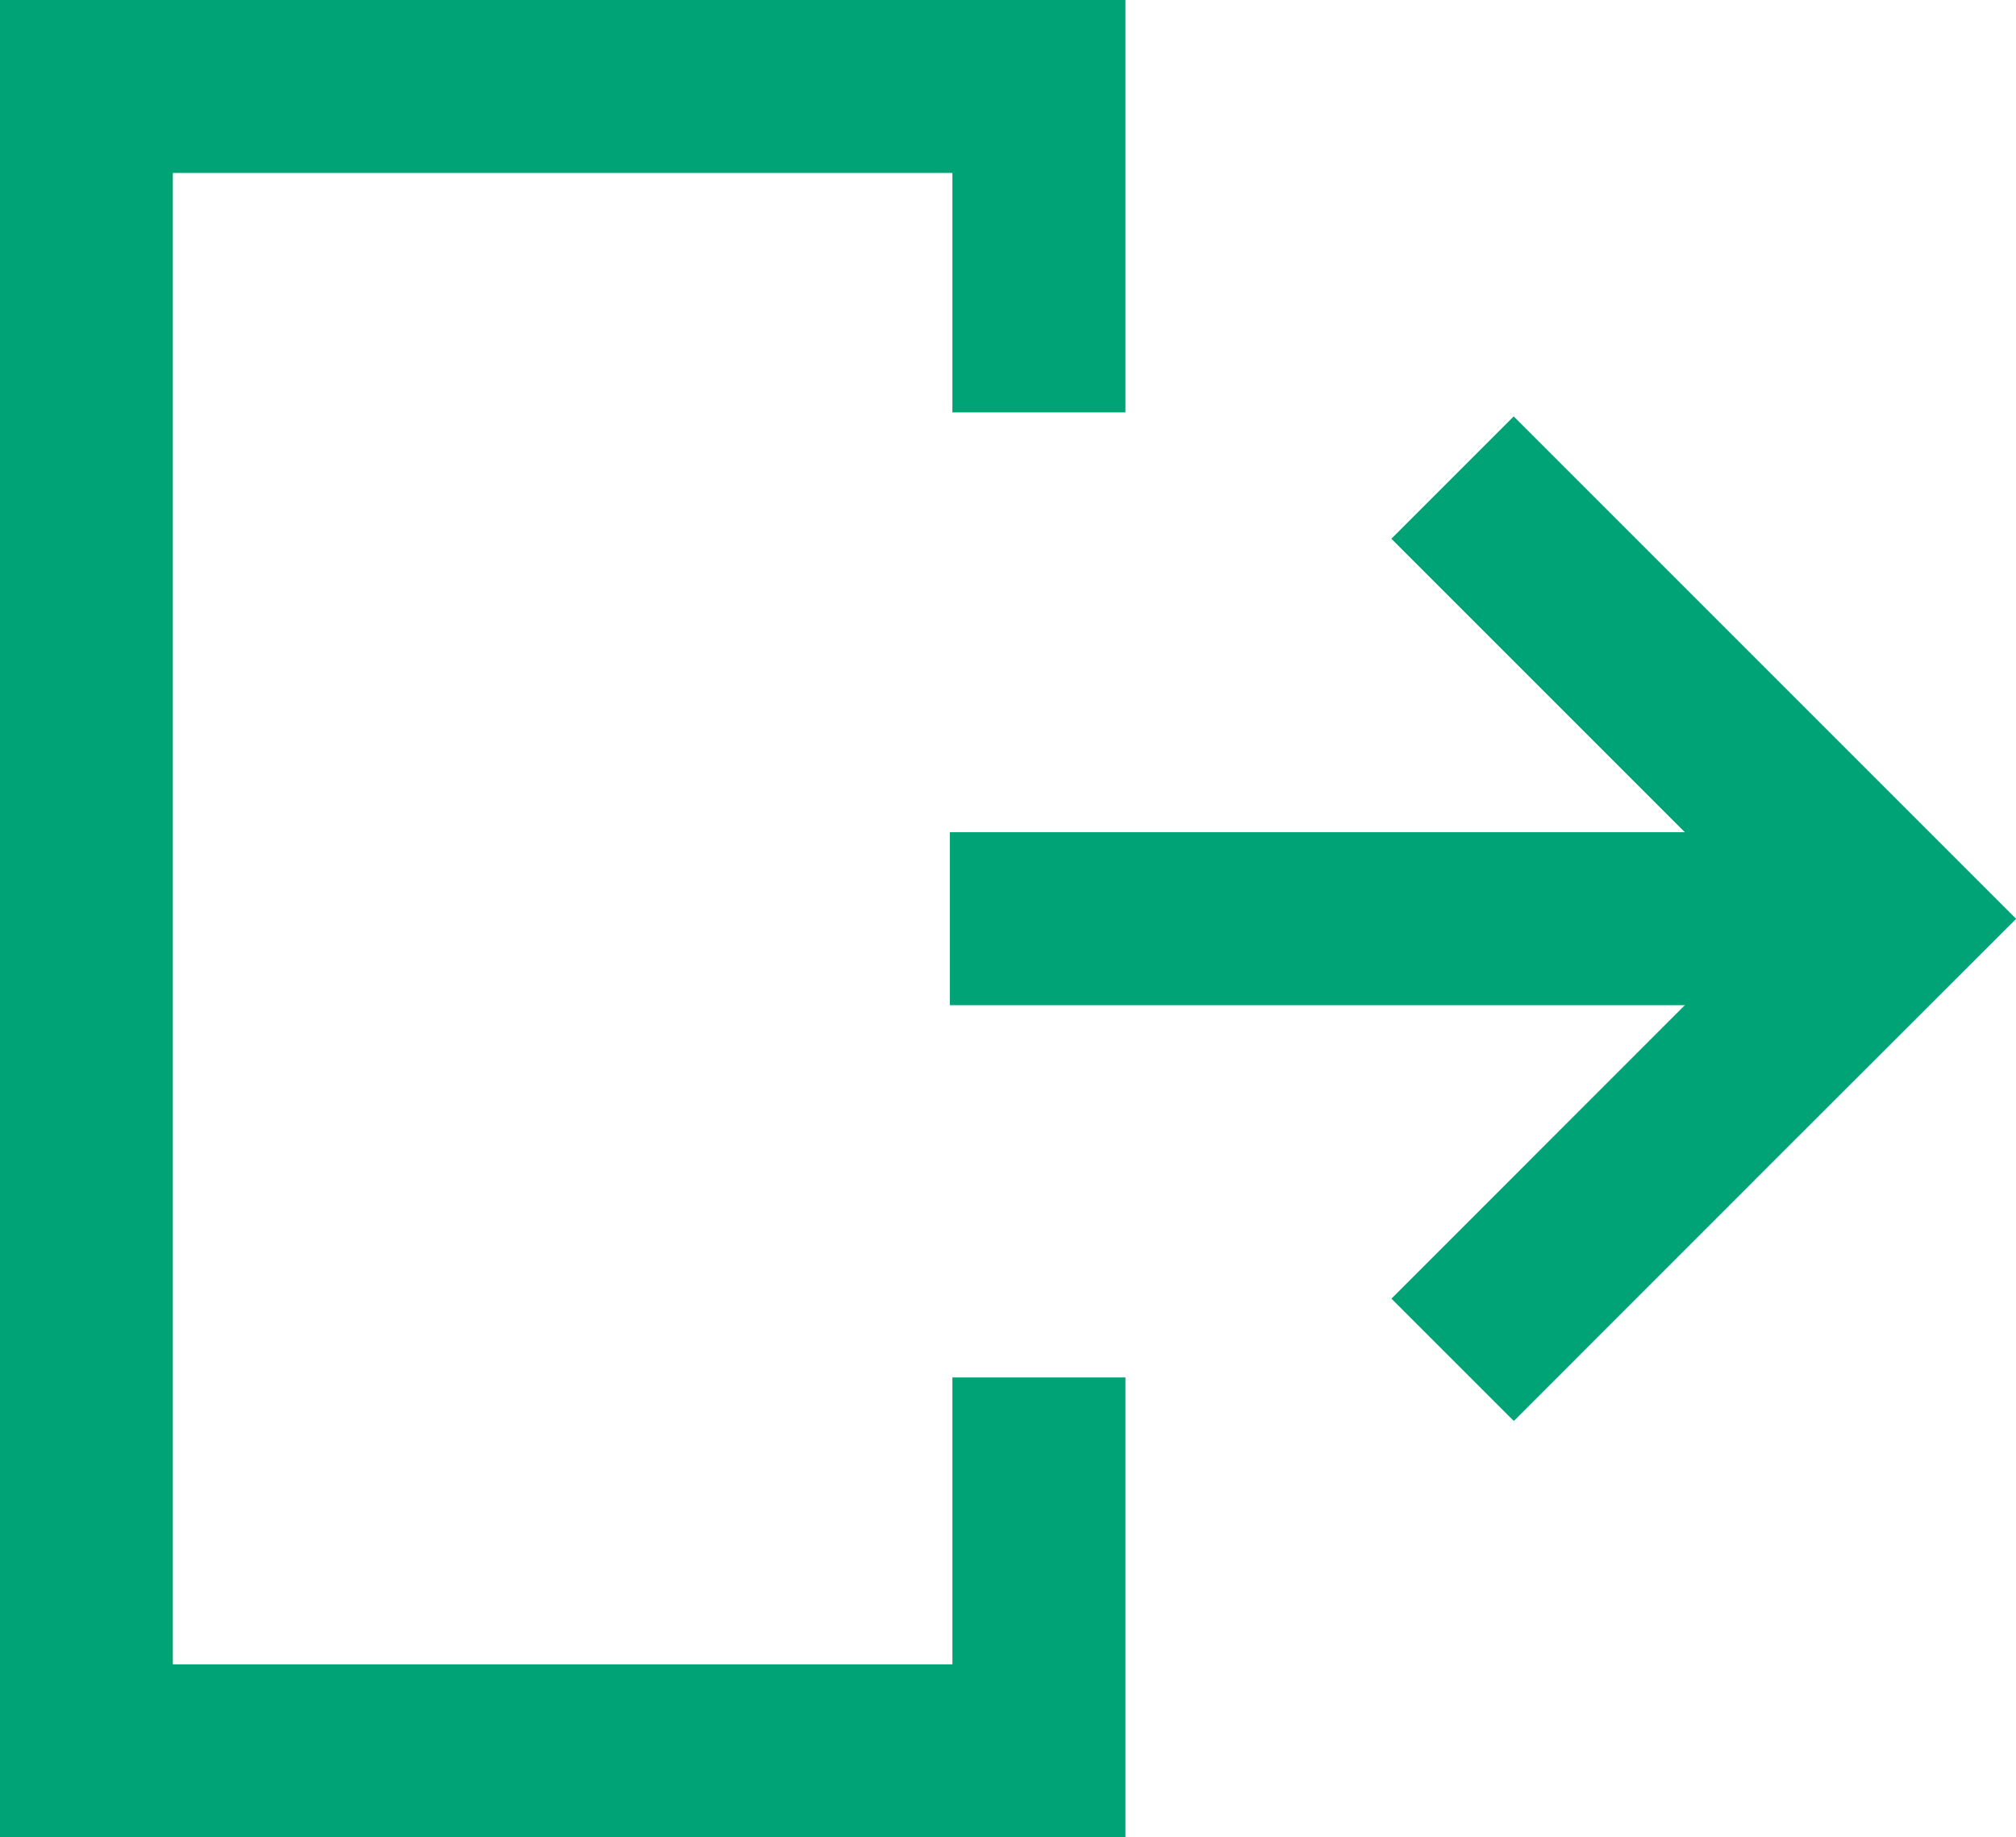
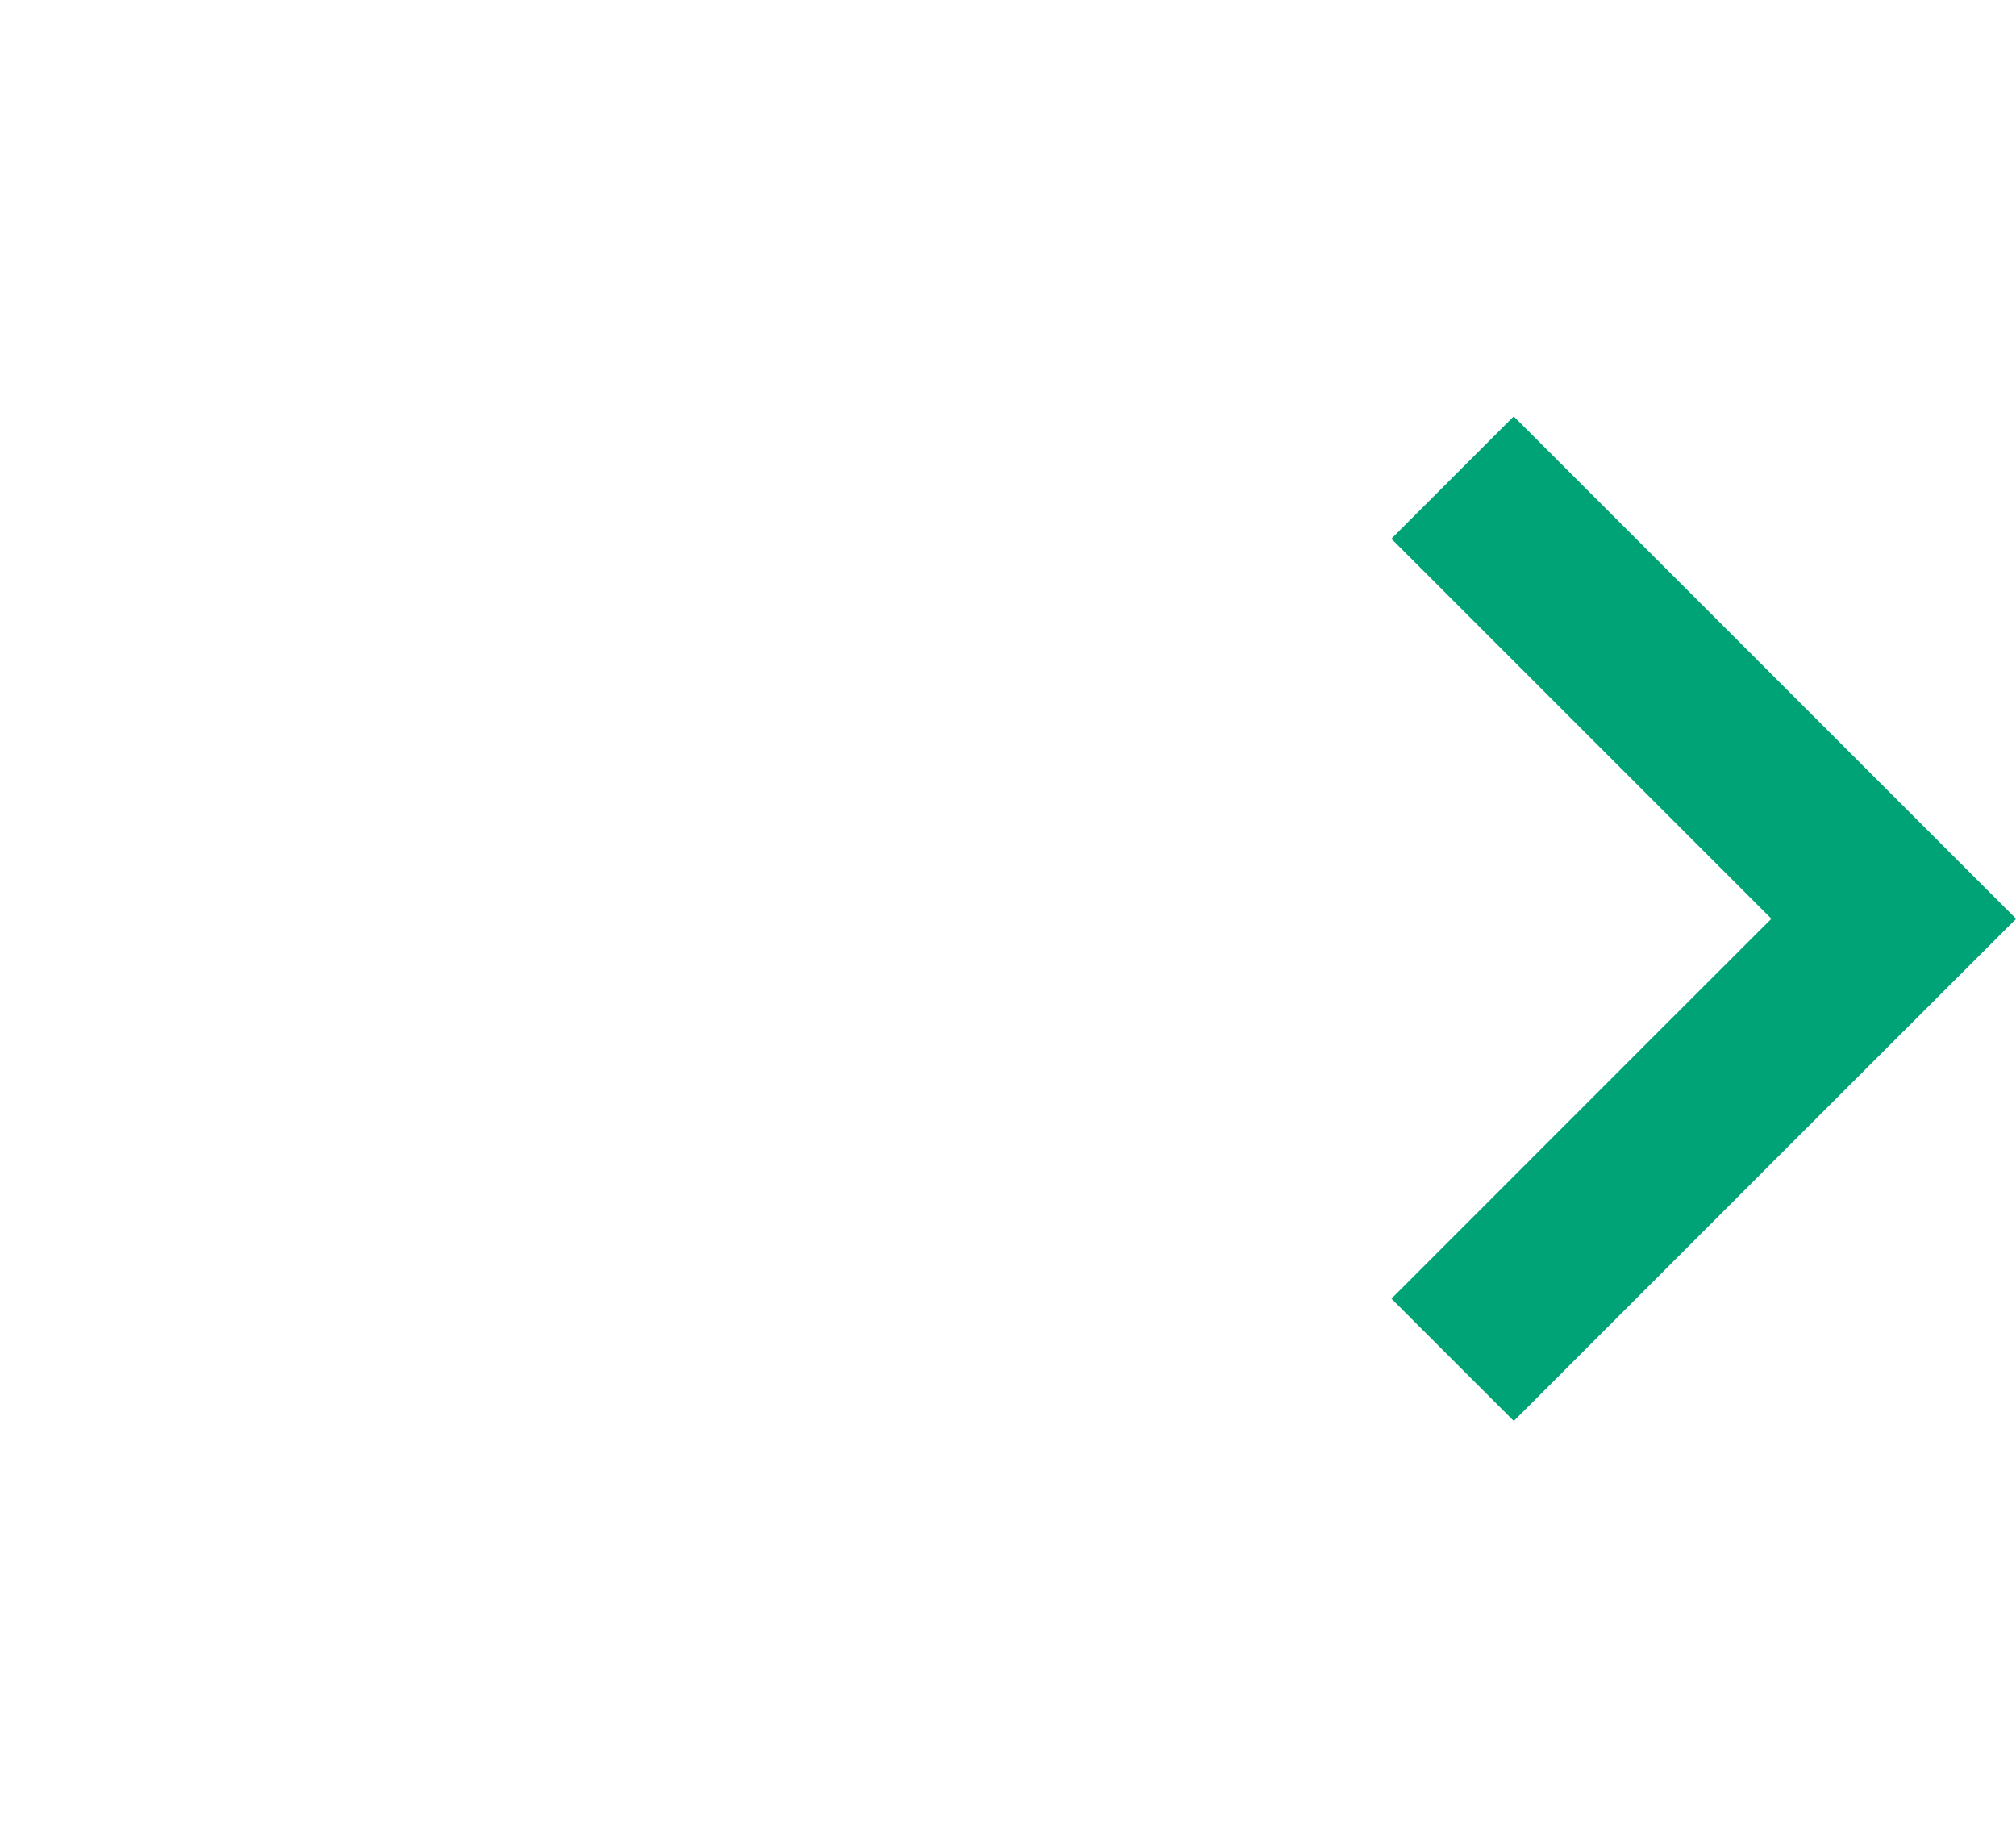
<svg xmlns="http://www.w3.org/2000/svg" width="23.303" height="21.238" viewBox="0 0 23.303 21.238">
  <g id="icon_logout" data-name="icon logout" transform="translate(0.998 1)">
-     <path id="Trazado_26850" data-name="Trazado 26850" d="M-203.113-17053.471v-3.768h-11.011V-17038h11.011v-4.316" transform="translate(214.124 17057.238)" fill="none" stroke="#00a376" stroke-width="2" />
-     <path id="Trazado_26851" data-name="Trazado 26851" d="M-181.021-16977.539h10.91" transform="translate(191.002 16987.158)" fill="none" stroke="#00a376" stroke-width="2" />
    <path id="Trazado_26852" data-name="Trazado 26852" d="M-90.17-17009.113l5.1,5.1-1.912,1.91-3.187,3.188" transform="translate(105.962 17013.633)" fill="none" stroke="#00a376" stroke-width="2" />
  </g>
</svg>